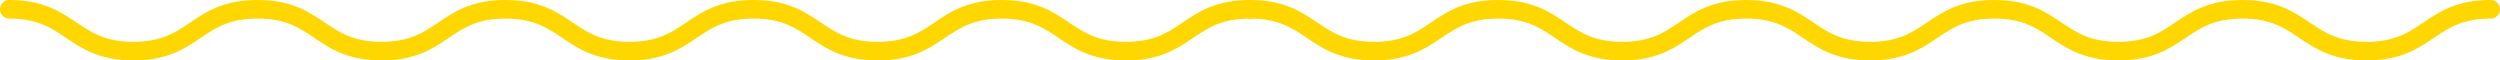
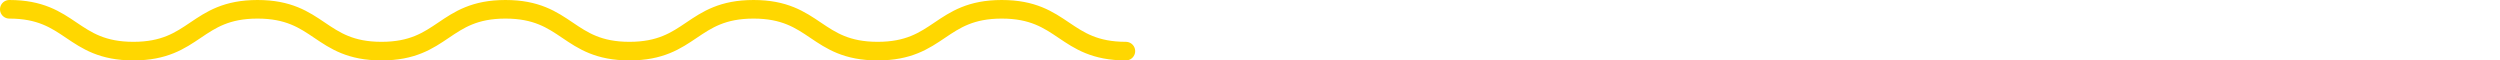
<svg xmlns="http://www.w3.org/2000/svg" width="538" height="13" viewBox="0 0 538 13" fill="none">
-   <path d="M2 2C15.355 2 15.355 11 28.709 11C42.064 11 42.064 2 55.419 2C68.773 2 68.773 11 82.097 11C95.452 11 95.452 2 108.775 2C122.13 2 122.13 11 135.453 11C148.808 11 148.808 2 162.162 2C175.517 2 175.517 11 188.872 11C202.226 11 202.226 2 215.581 2C228.936 2 228.936 11 242.291 11C255.645 11 255.645 2 269 2" stroke="#FFD700" stroke-width="4" stroke-miterlimit="10" stroke-linecap="round" />
-   <path d="M269 2C282.355 2 282.355 11 295.709 11C309.064 11 309.064 2 322.419 2C335.774 2 335.774 11 349.097 11C362.452 11 362.452 2 375.775 2C389.13 2 389.13 11 402.453 11C415.808 11 415.808 2 429.162 2C442.517 2 442.517 11 455.872 11C469.226 11 469.226 2 482.581 2C495.936 2 495.936 11 509.291 11C522.645 11 522.645 2 536 2" stroke="#FFD700" stroke-width="4" stroke-miterlimit="10" stroke-linecap="round" />
+   <path d="M2 2C15.355 2 15.355 11 28.709 11C42.064 11 42.064 2 55.419 2C68.773 2 68.773 11 82.097 11C95.452 11 95.452 2 108.775 2C122.13 2 122.13 11 135.453 11C148.808 11 148.808 2 162.162 2C175.517 2 175.517 11 188.872 11C202.226 11 202.226 2 215.581 2C228.936 2 228.936 11 242.291 11" stroke="#FFD700" stroke-width="4" stroke-miterlimit="10" stroke-linecap="round" />
</svg>